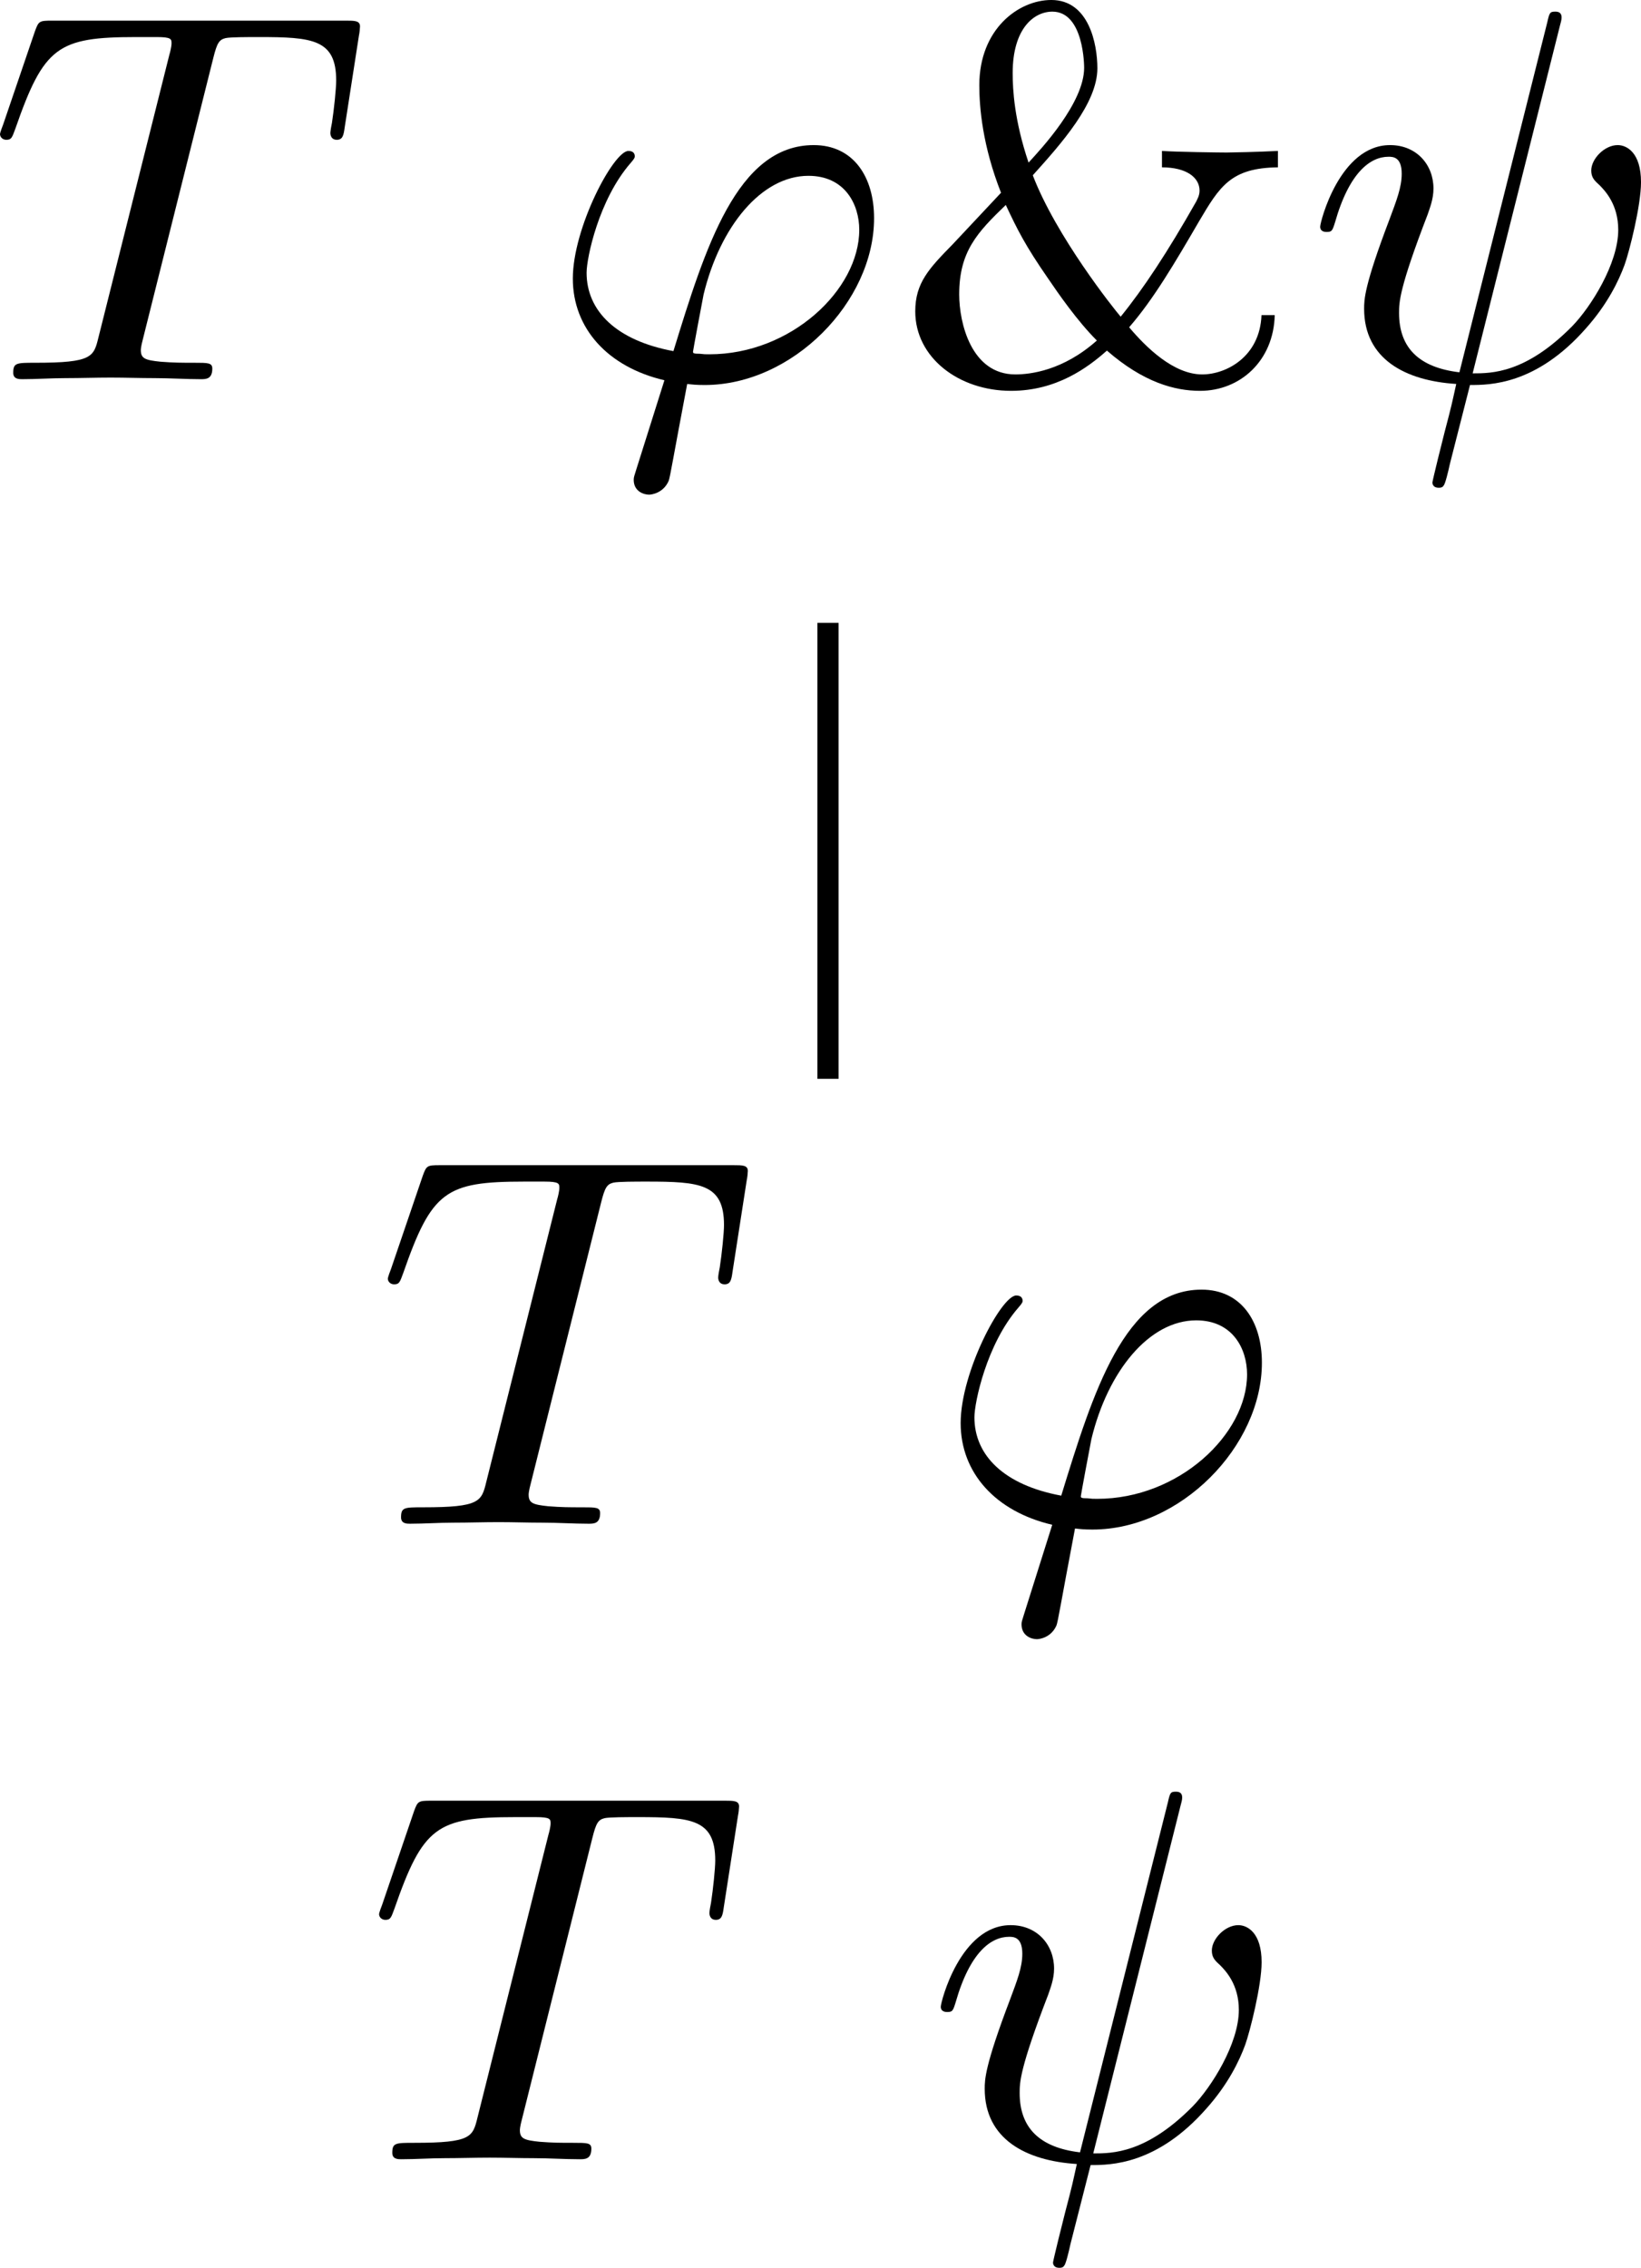
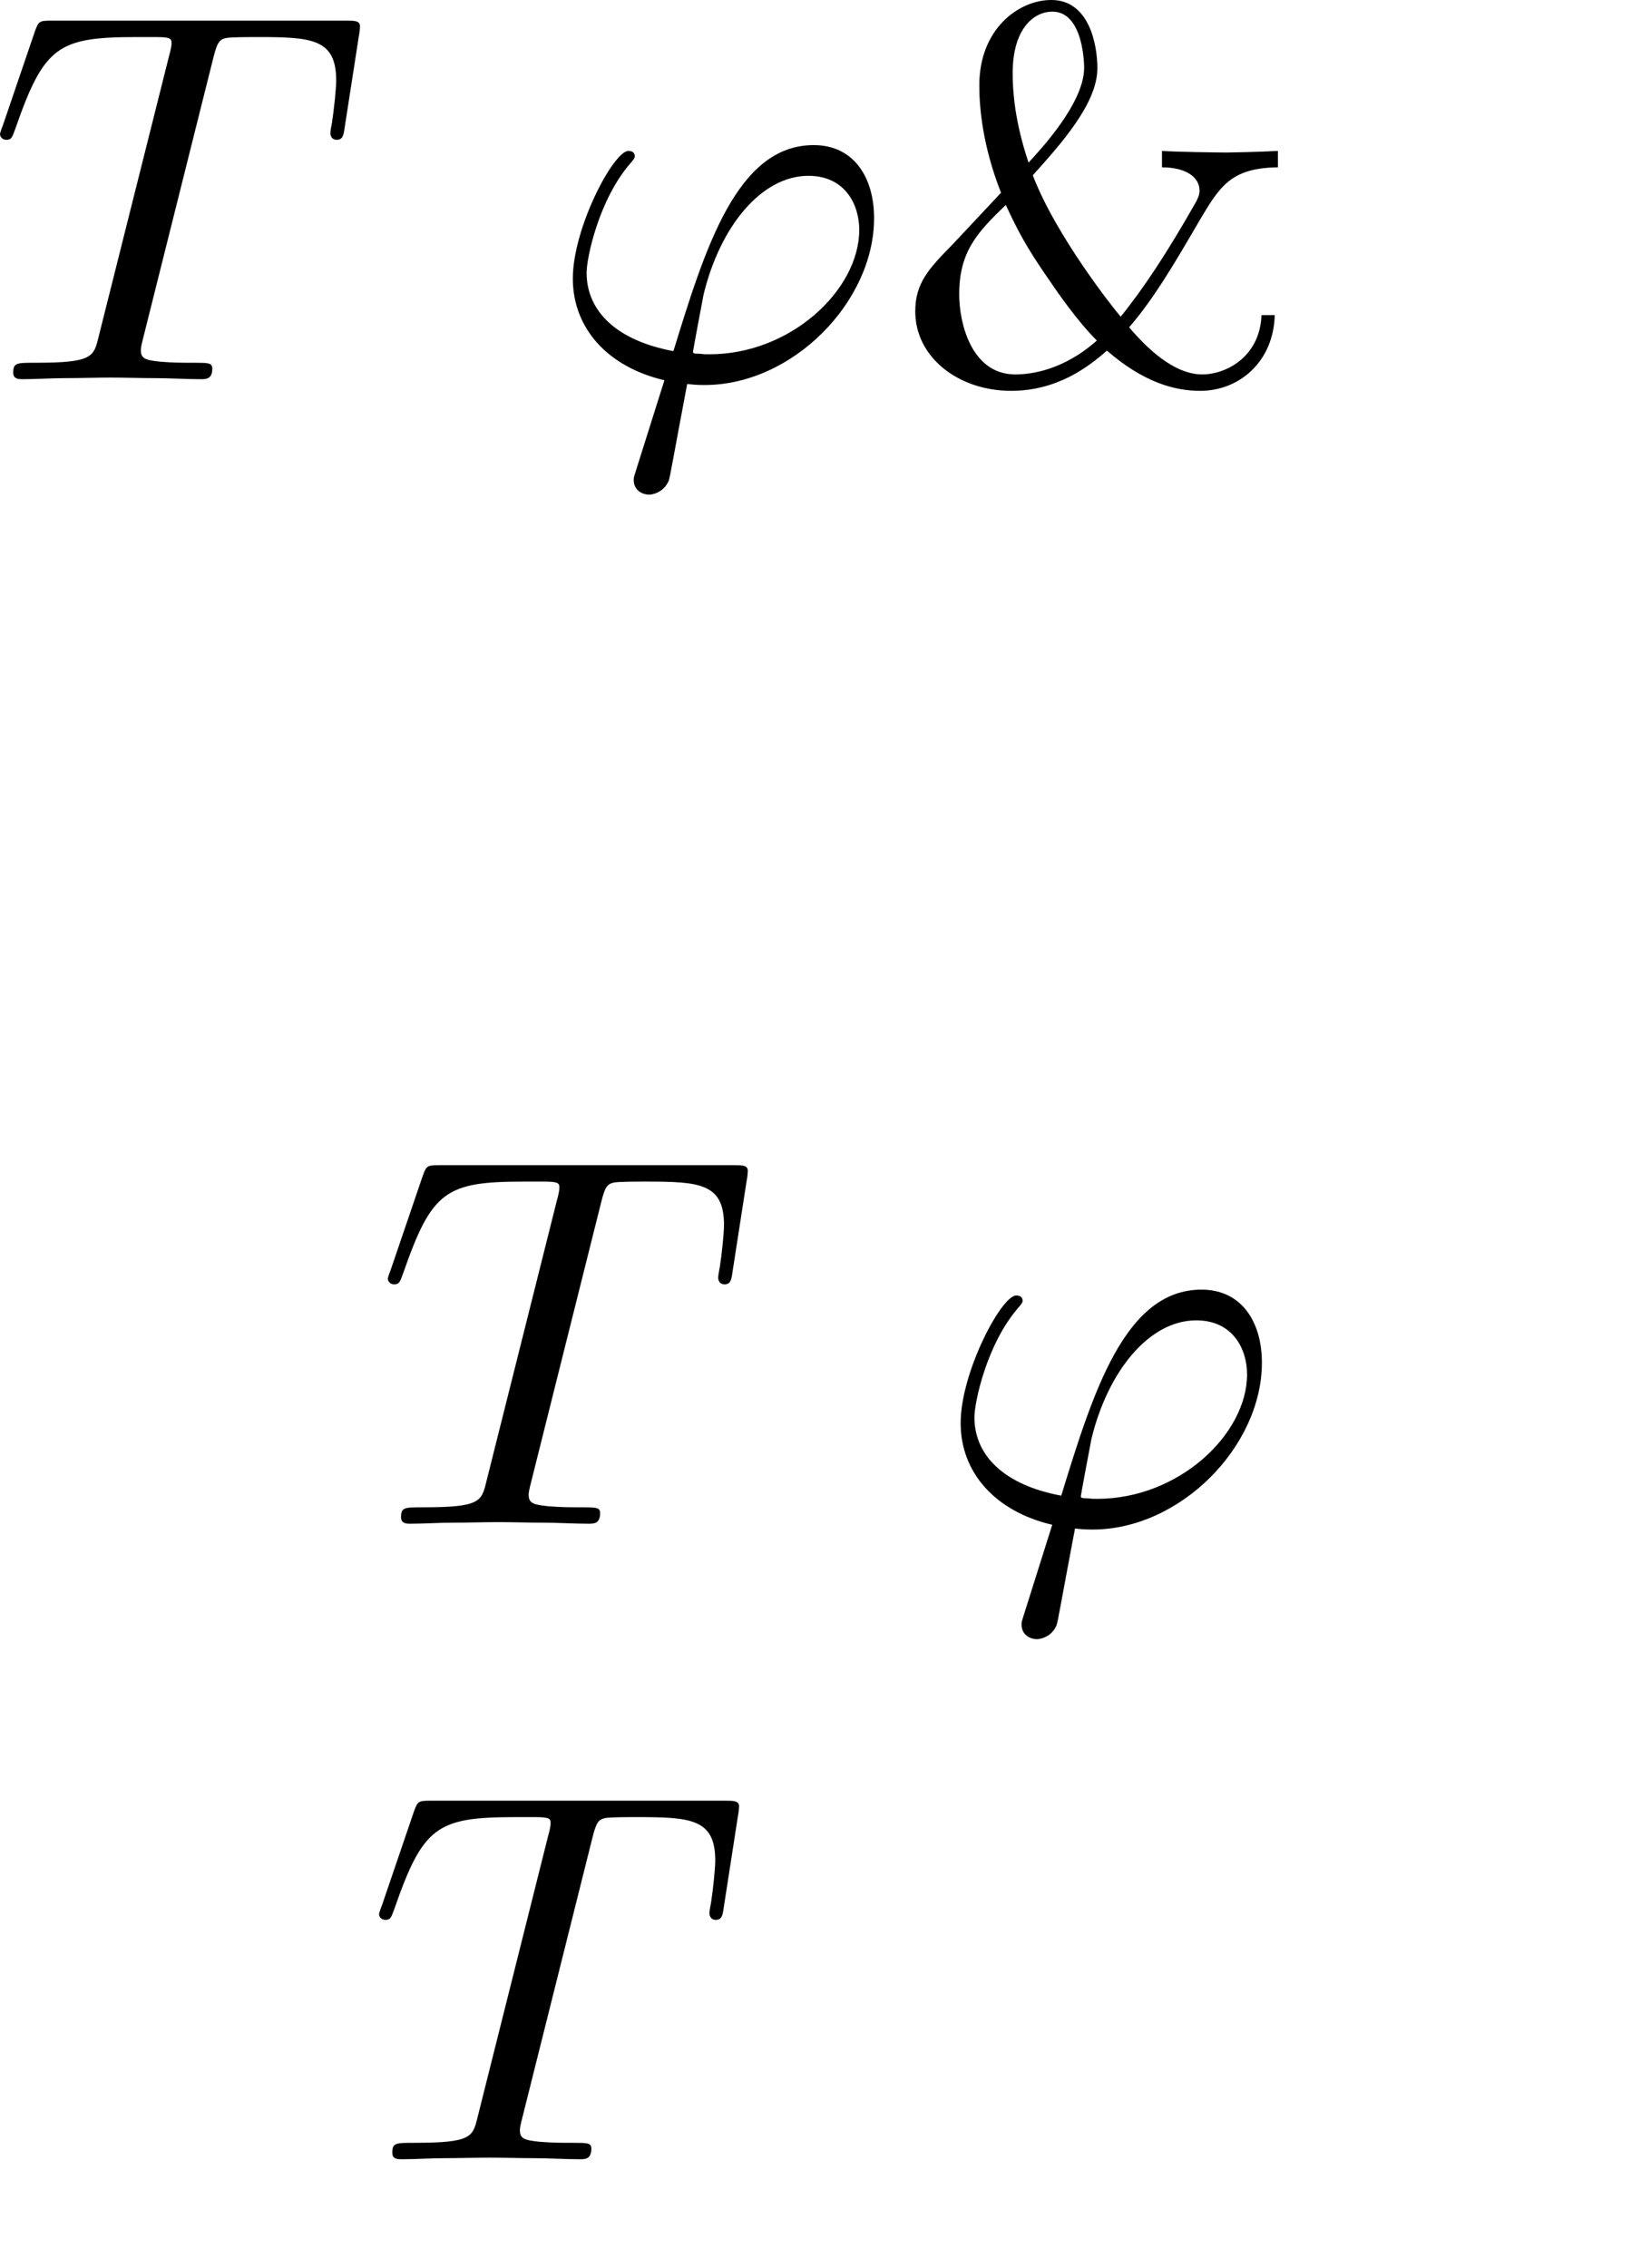
<svg xmlns="http://www.w3.org/2000/svg" xmlns:xlink="http://www.w3.org/1999/xlink" version="1.1" width="85.778pt" height="118.502pt" viewBox="0 0 85.778 118.502" id="svg9">
  <defs id="defs9" />
  <g enable-background="new" id="g9" transform="translate(-826.431,-354.533)">
    <symbol id="font_0_7">
      <path d="m 0.403,0.607 c 0.007,0.028 0.011,0.034 0.023,0.037 0.009,0.002 0.042,0.002 0.063,0.002 0.101,0 0.146,-0.004 0.146,-0.082 0,-0.015 -0.004,-0.054 -0.008,-0.08 -9.9999e-4,-0.004 -0.003,-0.016 -0.003,-0.019 0,-0.006 0.003,-0.013 0.012,-0.013 0.011,0 0.013,0.008 0.015,0.023 l 0.027,0.174 c 9.9994e-4,0.004 0.002,0.014 0.002,0.017 0,0.011 -0.01,0.011 -0.027,0.011 H 0.098 C 0.074,0.677 0.073,0.676 0.066,0.657 L 0.006,0.481 c -0.001,-0.002 -0.006,-0.016 -0.006,-0.018 0,-0.006 0.005,-0.011 0.012,-0.011 0.01,0 0.011,0.005 0.017,0.021 C 0.083,0.628 0.109,0.646 0.257,0.646 h 0.039 c 0.028,0 0.028,-0.004 0.028,-0.012 0,-0.006 -0.003,-0.018 -0.004,-0.021 L 0.186,0.079 C 0.177,0.042 0.174,0.031 0.067,0.031 0.031,0.031 0.025,0.031 0.025,0.012 0.025,0 0.036,0 0.042,0 c 0.027,0 0.055,0.002 0.082,0.002 0.028,0 0.057,0.001 0.085,0.001 0.028,0 0.056,-0.001 0.083,-0.001 C 0.321,0.002 0.351,0 0.379,0 c 0.01,0 0.022,0 0.022,0.02 0,0.011 -0.008,0.011 -0.034,0.011 -0.025,0 -0.038,0 -0.064,0.002 -0.029,0.003 -0.037,0.006 -0.037,0.022 0,9.9999e-4 0,0.006 0.004,0.021 z" id="path1" />
    </symbol>
    <symbol id="font_0_2">
      <path d="m 0.12,0.048 c -0.004,-0.013 -0.005,-0.015 -0.005,-0.02 0,-0.022 0.019,-0.028 0.029,-0.028 0.005,0 0.027,0.003 0.037,0.026 0.003,0.008 0.008,0.041 0.035,0.183 0.009,-0.001 0.016,-0.002 0.033,-0.002 C 0.415,0.207 0.569,0.364 0.569,0.522 0.569,0.6 0.53,0.66 0.455,0.66 0.31,0.66 0.25,0.466 0.19,0.271 c -0.108,0.02 -0.164,0.076 -0.164,0.148 0,0.028 0.023,0.138 0.083,0.207 0.008,0.009 0.008,0.011 0.008,0.013 0,0.004 -0.002,0.01 -0.012,0.01 C 0.077,0.649 0,0.504 0,0.408 0,0.314 0.066,0.241 0.173,0.216 l -0.053,-0.168 m 0.138,0.217 c -0.008,0 -0.01,0 -0.018,9.9997e-4 -0.012,0 -0.013,0.001 -0.013,0.004 0,0.002 0.017,0.093 0.02,0.108 C 0.278,0.506 0.356,0.602 0.445,0.602 0.514,0.602 0.541,0.548 0.541,0.5 0.541,0.387 0.412,0.265 0.258,0.265 Z" id="path2" />
    </symbol>
    <use xlink:href="#font_0_7" transform="matrix(27.674,0,0,-27.674,826.431,374.347)" id="use2" />
    <use xlink:href="#font_0_2" transform="matrix(27.674,0,0,-27.674,856.374,380.38)" id="use3" />
    <symbol id="font_1_1">
      <path d="M 0.654,0.143 C 0.651,0.064 0.587,0.031 0.542,0.031 c -0.054,0 -0.106,0.051 -0.138,0.089 0.046,0.053 0.086,0.121 0.132,0.2 0.039,0.066 0.06,0.101 0.149,0.102 v 0.031 c -0.037,-0.002 -0.091,-0.003 -0.097,-0.003 -0.011,0 -0.095,9.9998e-4 -0.122,0.003 v -0.031 c 0.046,0 0.071,-0.019 0.071,-0.044 0,-0.01 -0.005,-0.017 -0.006,-0.02 C 0.476,0.261 0.431,0.193 0.388,0.14 c -0.013,0.015 -0.122,0.152 -0.166,0.267 0.054,0.06 0.122,0.136 0.122,0.202 0,0.046 -0.016,0.129 -0.087,0.129 -0.062,0 -0.136,-0.055 -0.136,-0.161 0,-0.042 0.006,-0.114 0.041,-0.203 l -0.091,-0.097 C 0.026,0.231 0,0.204 0,0.15 0,0.063 0.082,0 0.181,0 0.266,0 0.325,0.043 0.362,0.076 0.431,0.016 0.49,0 0.538,0 0.614,0 0.677,0.057 0.679,0.143 H 0.654 M 0.214,0.431 c -0.027,0.08 -0.03,0.138 -0.03,0.169 0,0.084 0.04,0.116 0.075,0.116 0.06,0 0.06,-0.104 0.06,-0.106 0,-0.066 -0.081,-0.153 -0.105,-0.179 m -0.043,-0.08 c 0.022,-0.047 0.037,-0.077 0.08,-0.139 0.019,-0.028 0.055,-0.08 0.092,-0.117 C 0.279,0.038 0.217,0.031 0.189,0.031 0.106,0.031 0.083,0.128 0.083,0.182 c 0,0.081 0.034,0.117 0.088,0.169 z" id="path3" />
    </symbol>
    <use xlink:href="#font_1_1" transform="matrix(27.674,0,0,-27.674,874.273,374.956)" id="use4" />
    <symbol id="font_0_1">
-       <path d="m 0.453,0.873 c 0.001,0.004 0.003,0.01 0.003,0.015 0,0.01 -0.007,0.011 -0.012,0.011 -0.01,0 -0.011,-0.002 -0.015,-0.02 L 0.263,0.218 c -0.076,0.009 -0.114,0.046 -0.114,0.112 0,0.02 0,0.046 0.054,0.186 0.004,0.012 0.011,0.029 0.011,0.049 0,0.045 -0.032,0.082 -0.082,0.082 -0.095,4e-8 -0.132,-0.145 -0.132,-0.154 0,-0.01 0.01,-0.01 0.012,-0.01 0.01,0 0.011,0.002 0.016,0.018 C 0.055,0.596 0.095,0.625 0.129,0.625 c 0.008,0 0.025,0 0.025,-0.032 0,-0.026 -0.01,-0.051 -0.023,-0.086 -0.048,-0.126 -0.048,-0.152 -0.048,-0.169 0,-0.095 0.078,-0.136 0.174,-0.142 -0.008,-0.036 -0.008,-0.038 -0.022,-0.091 -0.003,-0.011 -0.023,-0.092 -0.023,-0.095 C 0.212,0.009 0.212,0 0.224,0 0.226,0 0.231,0 0.233,0.004 0.236,0.006 0.242,0.031 0.245,0.045 l 0.038,0.149 c 0.037,0 0.125,0 0.219,0.107 0.041,0.046 0.062,0.09 0.073,0.12 0.009,0.025 0.031,0.112 0.031,0.156 0,0.056 -0.027,0.07 -0.044,0.07 -0.025,0 -0.05,-0.026 -0.05,-0.048 0,-0.013 0.006,-0.019 0.015,-0.027 0.011,-0.011 0.036,-0.037 0.036,-0.085 0,-0.064 -0.052,-0.146 -0.087,-0.182 -0.088,-0.089 -0.152,-0.089 -0.188,-0.089 z" id="path4" />
-     </symbol>
+       </symbol>
    <use xlink:href="#font_0_1" transform="matrix(27.674,0,0,-27.674,895.439,380.02)" id="use5" />
-     <path transform="matrix(2.767,0,0,-2.767,869.711,410.906)" stroke-width="0.4" stroke-linecap="butt" stroke-miterlimit="10" stroke-linejoin="miter" fill="none" stroke="#000000" d="M 0,0 V 8.611" id="path5" />
    <use xlink:href="#font_0_7" transform="matrix(27.674,0,0,-27.674,846.703,434.153)" id="use6" />
    <use xlink:href="#font_0_2" transform="matrix(27.674,0,0,-27.674,876.646,440.186)" id="use7" />
    <use xlink:href="#font_0_7" transform="matrix(27.674,0,0,-27.674,846.245,467.361)" id="use8" />
    <use xlink:href="#font_0_1" transform="matrix(27.674,0,0,-27.674,875.607,473.034)" id="use9" />
  </g>
</svg>